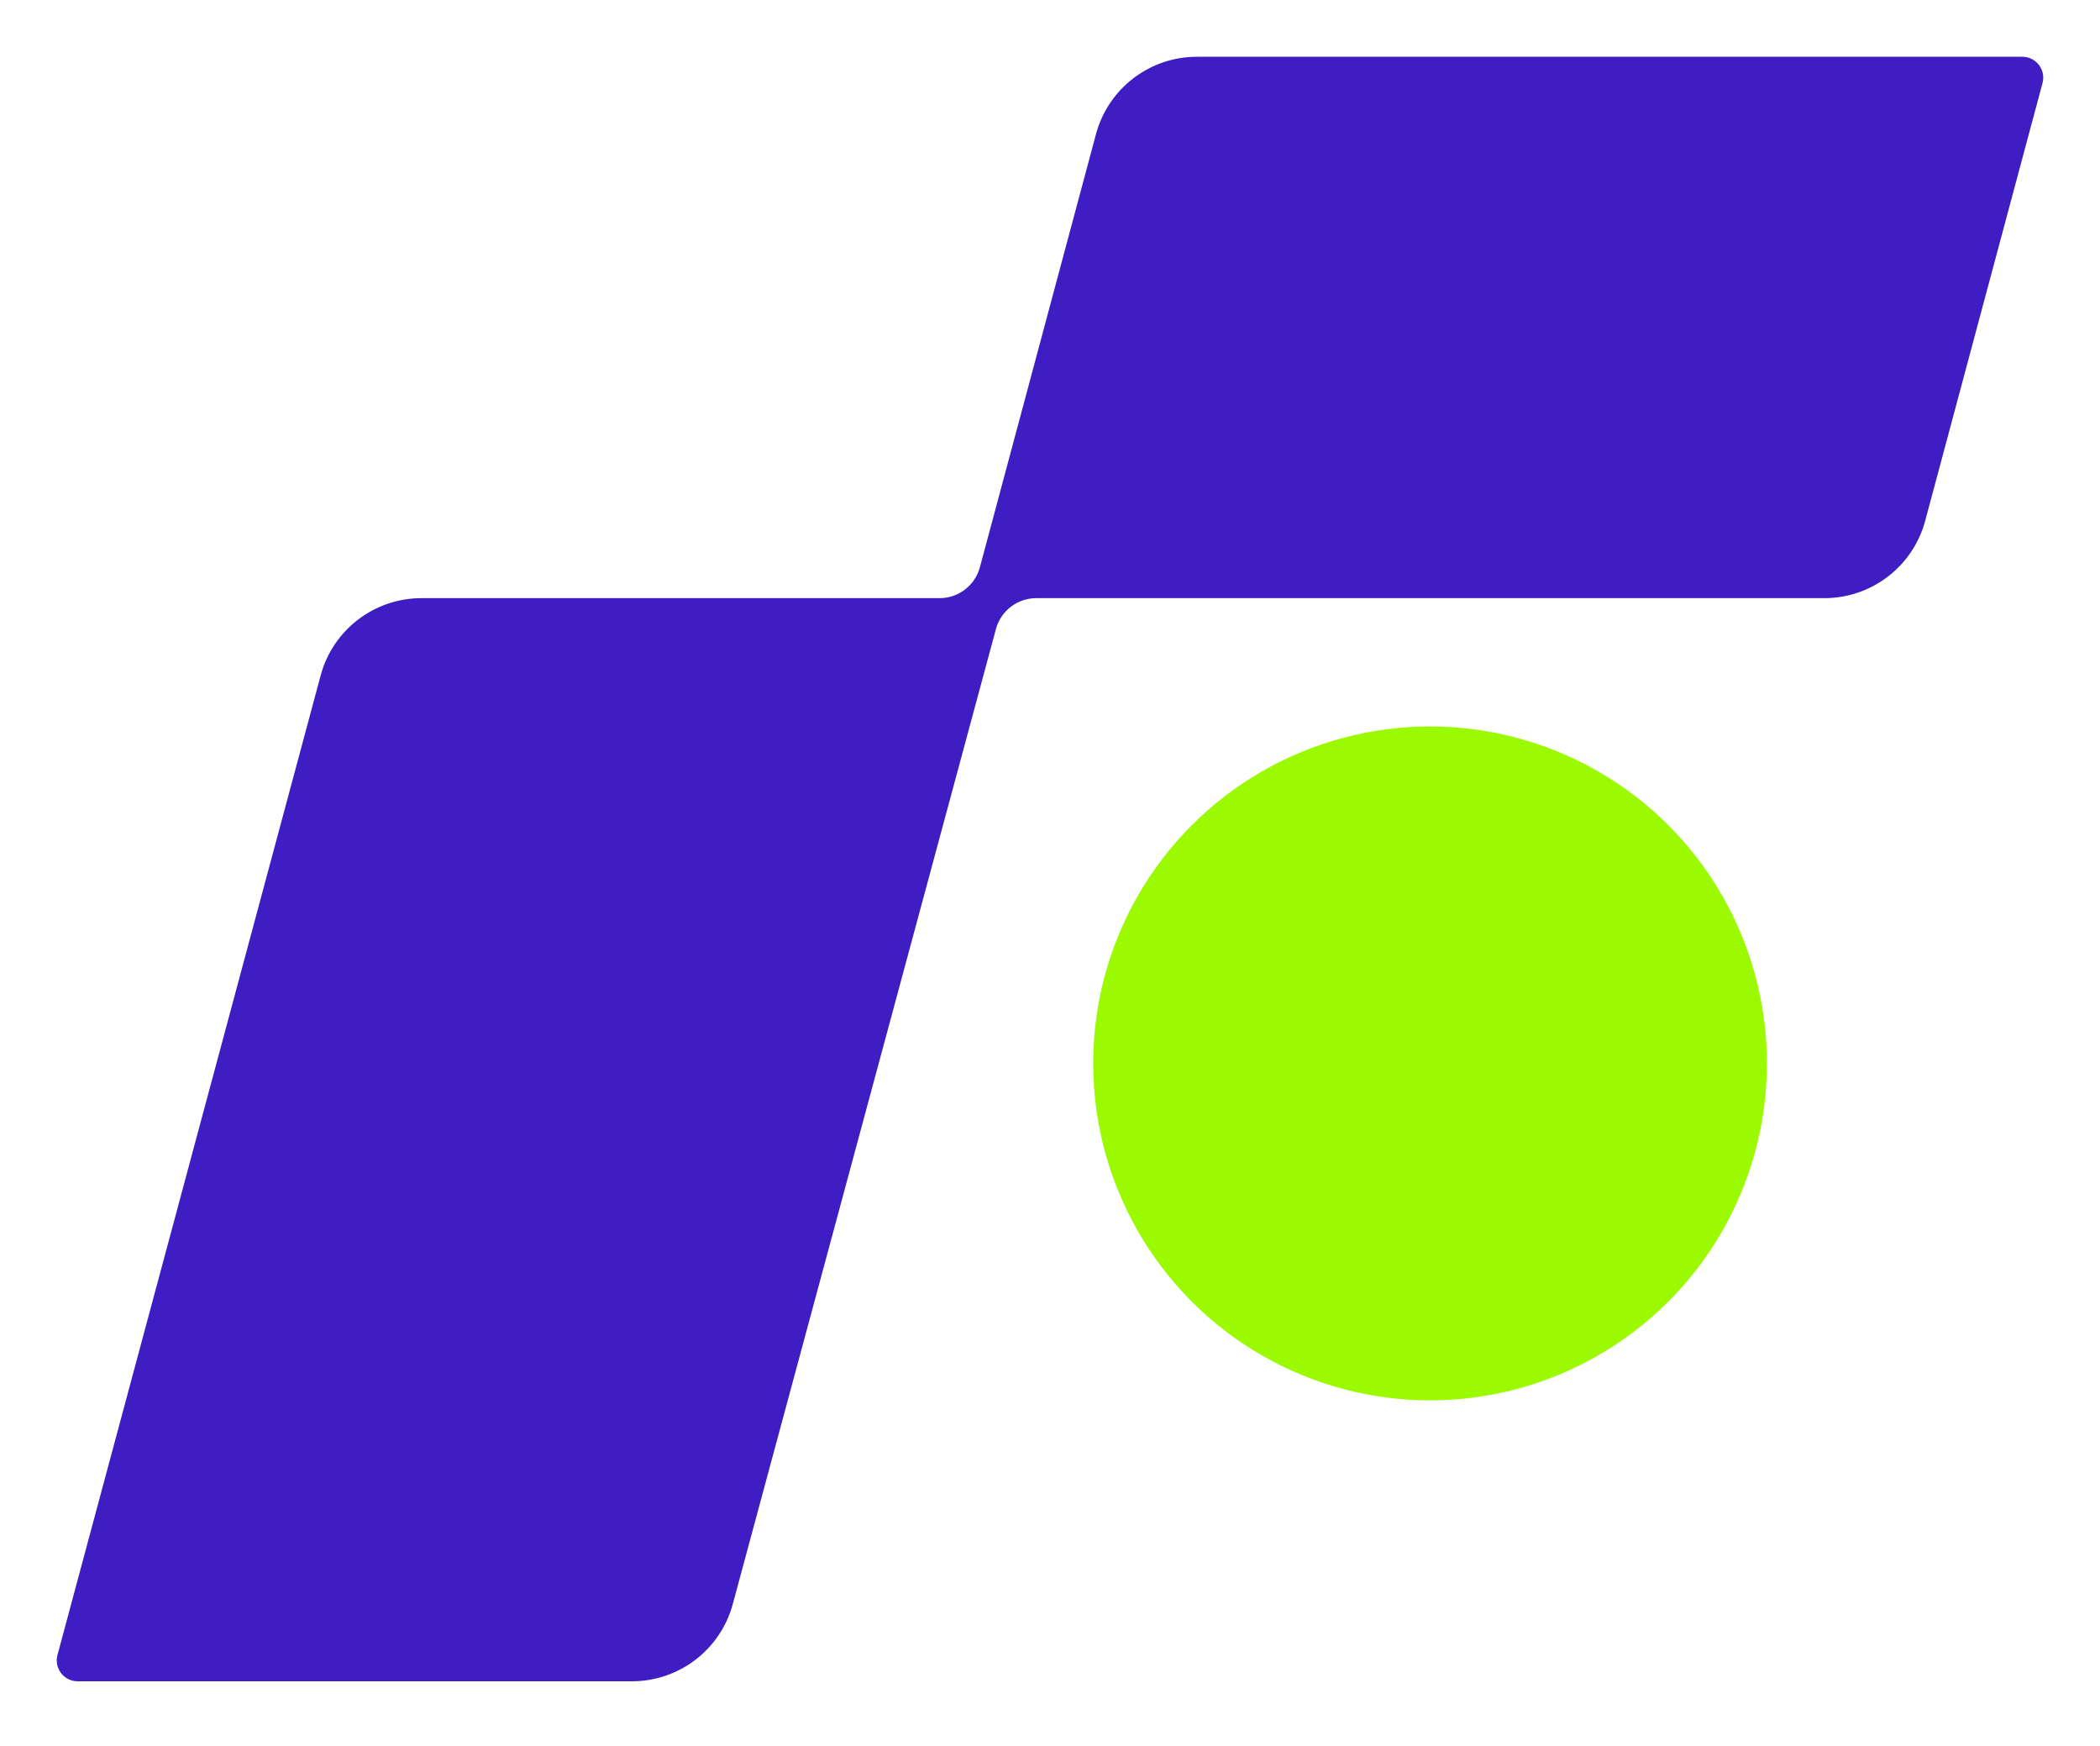
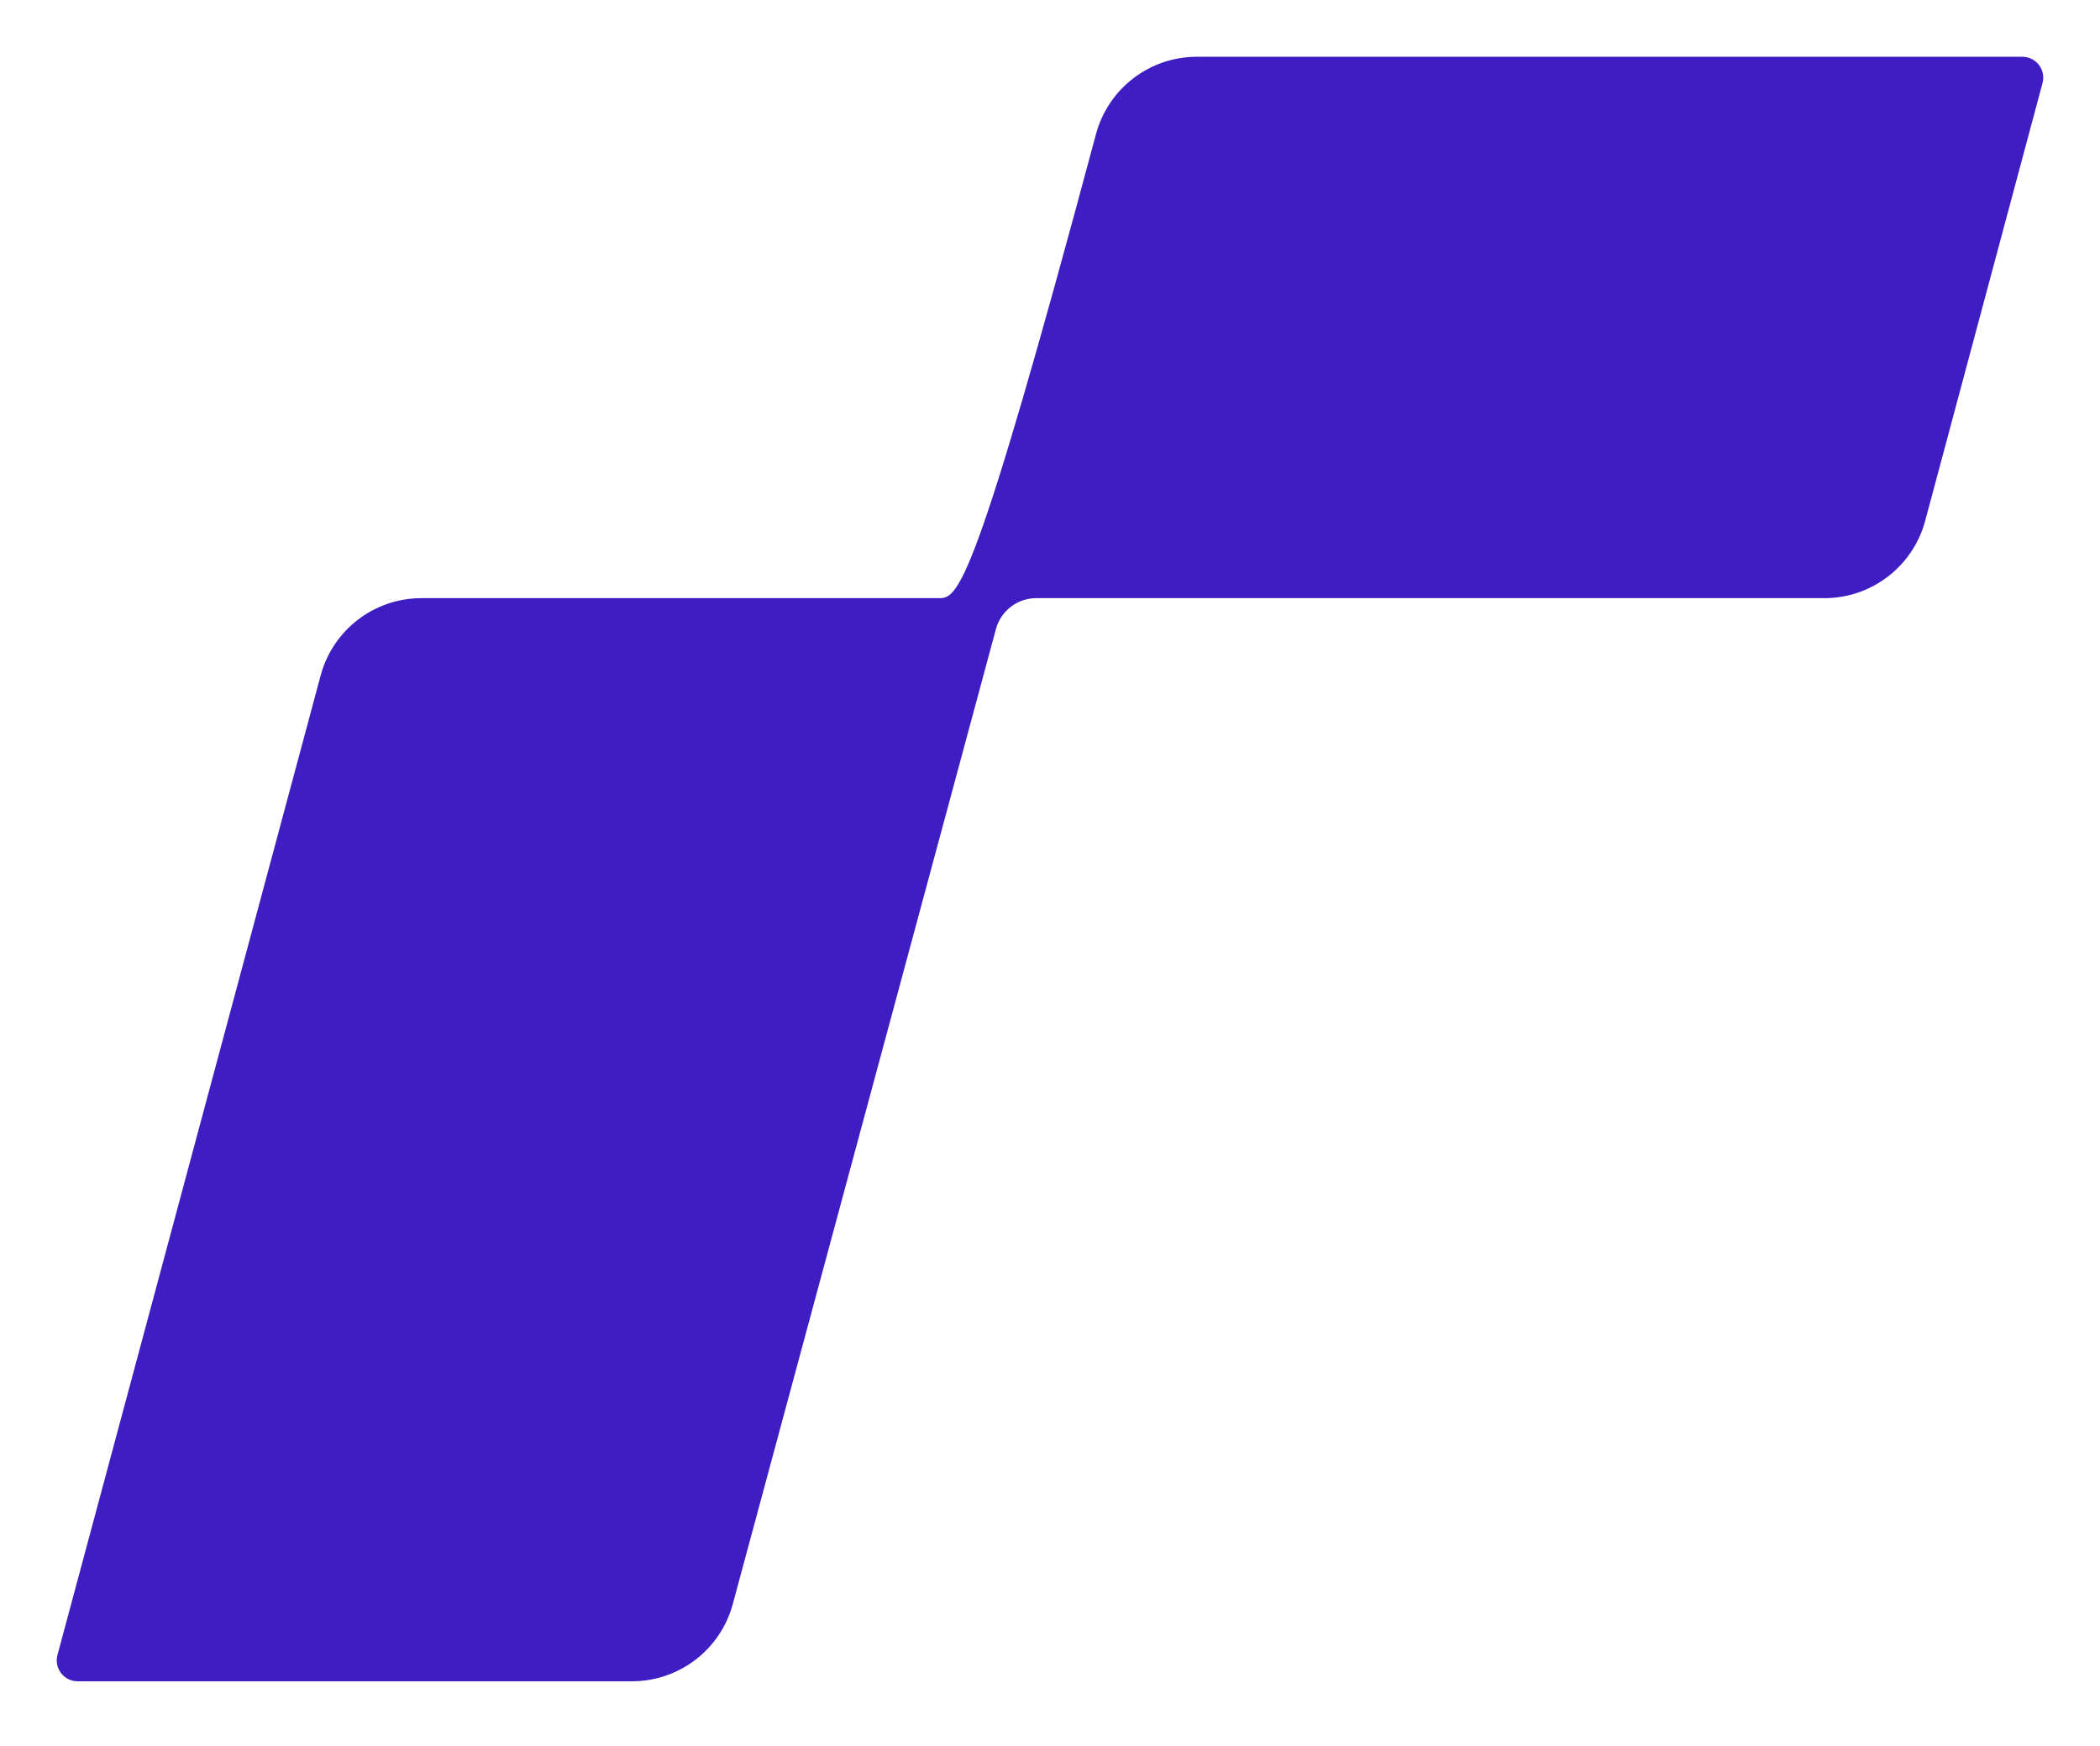
<svg xmlns="http://www.w3.org/2000/svg" width="148" height="123" viewBox="0 0 148 123" fill="none">
  <g filter="url(#filter0_d_6531_3250)">
-     <circle cx="100.785" cy="70.925" r="23.741" fill="#9BFA00" />
-     <path d="M66.217 38.144H29.704C26.375 38.144 23.461 40.378 22.598 43.592L4.051 112.604C3.8 113.539 4.504 114.458 5.472 114.458H44.54C47.865 114.458 50.777 112.228 51.644 109.018L70.19 40.32C70.537 39.036 71.701 38.144 73.032 38.144H128.574C131.904 38.144 134.819 35.907 135.681 32.691L143.949 1.853C144.2 0.918 143.495 0 142.528 0H84.347C81.017 0 78.103 2.236 77.24 5.453L69.06 35.963C68.715 37.249 67.549 38.144 66.217 38.144Z" fill="#3E1DC2" />
+     <path d="M66.217 38.144H29.704C26.375 38.144 23.461 40.378 22.598 43.592L4.051 112.604C3.8 113.539 4.504 114.458 5.472 114.458H44.54C47.865 114.458 50.777 112.228 51.644 109.018L70.19 40.32C70.537 39.036 71.701 38.144 73.032 38.144H128.574C131.904 38.144 134.819 35.907 135.681 32.691L143.949 1.853C144.2 0.918 143.495 0 142.528 0H84.347C81.017 0 78.103 2.236 77.24 5.453C68.715 37.249 67.549 38.144 66.217 38.144Z" fill="#3E1DC2" />
  </g>
  <defs>
    <filter id="filter0_d_6531_3250" x="0" y="0" width="148" height="122.458" filterUnits="userSpaceOnUse" color-interpolation-filters="sRGB">
      <feFlood flood-opacity="0" result="BackgroundImageFix" />
      <feColorMatrix in="SourceAlpha" type="matrix" values="0 0 0 0 0 0 0 0 0 0 0 0 0 0 0 0 0 0 127 0" result="hardAlpha" />
      <feOffset dy="4" />
      <feGaussianBlur stdDeviation="2" />
      <feComposite in2="hardAlpha" operator="out" />
      <feColorMatrix type="matrix" values="0 0 0 0 0 0 0 0 0 0 0 0 0 0 0 0 0 0 0.25 0" />
      <feBlend mode="normal" in2="BackgroundImageFix" result="effect1_dropShadow_6531_3250" />
      <feBlend mode="normal" in="SourceGraphic" in2="effect1_dropShadow_6531_3250" result="shape" />
    </filter>
  </defs>
</svg>